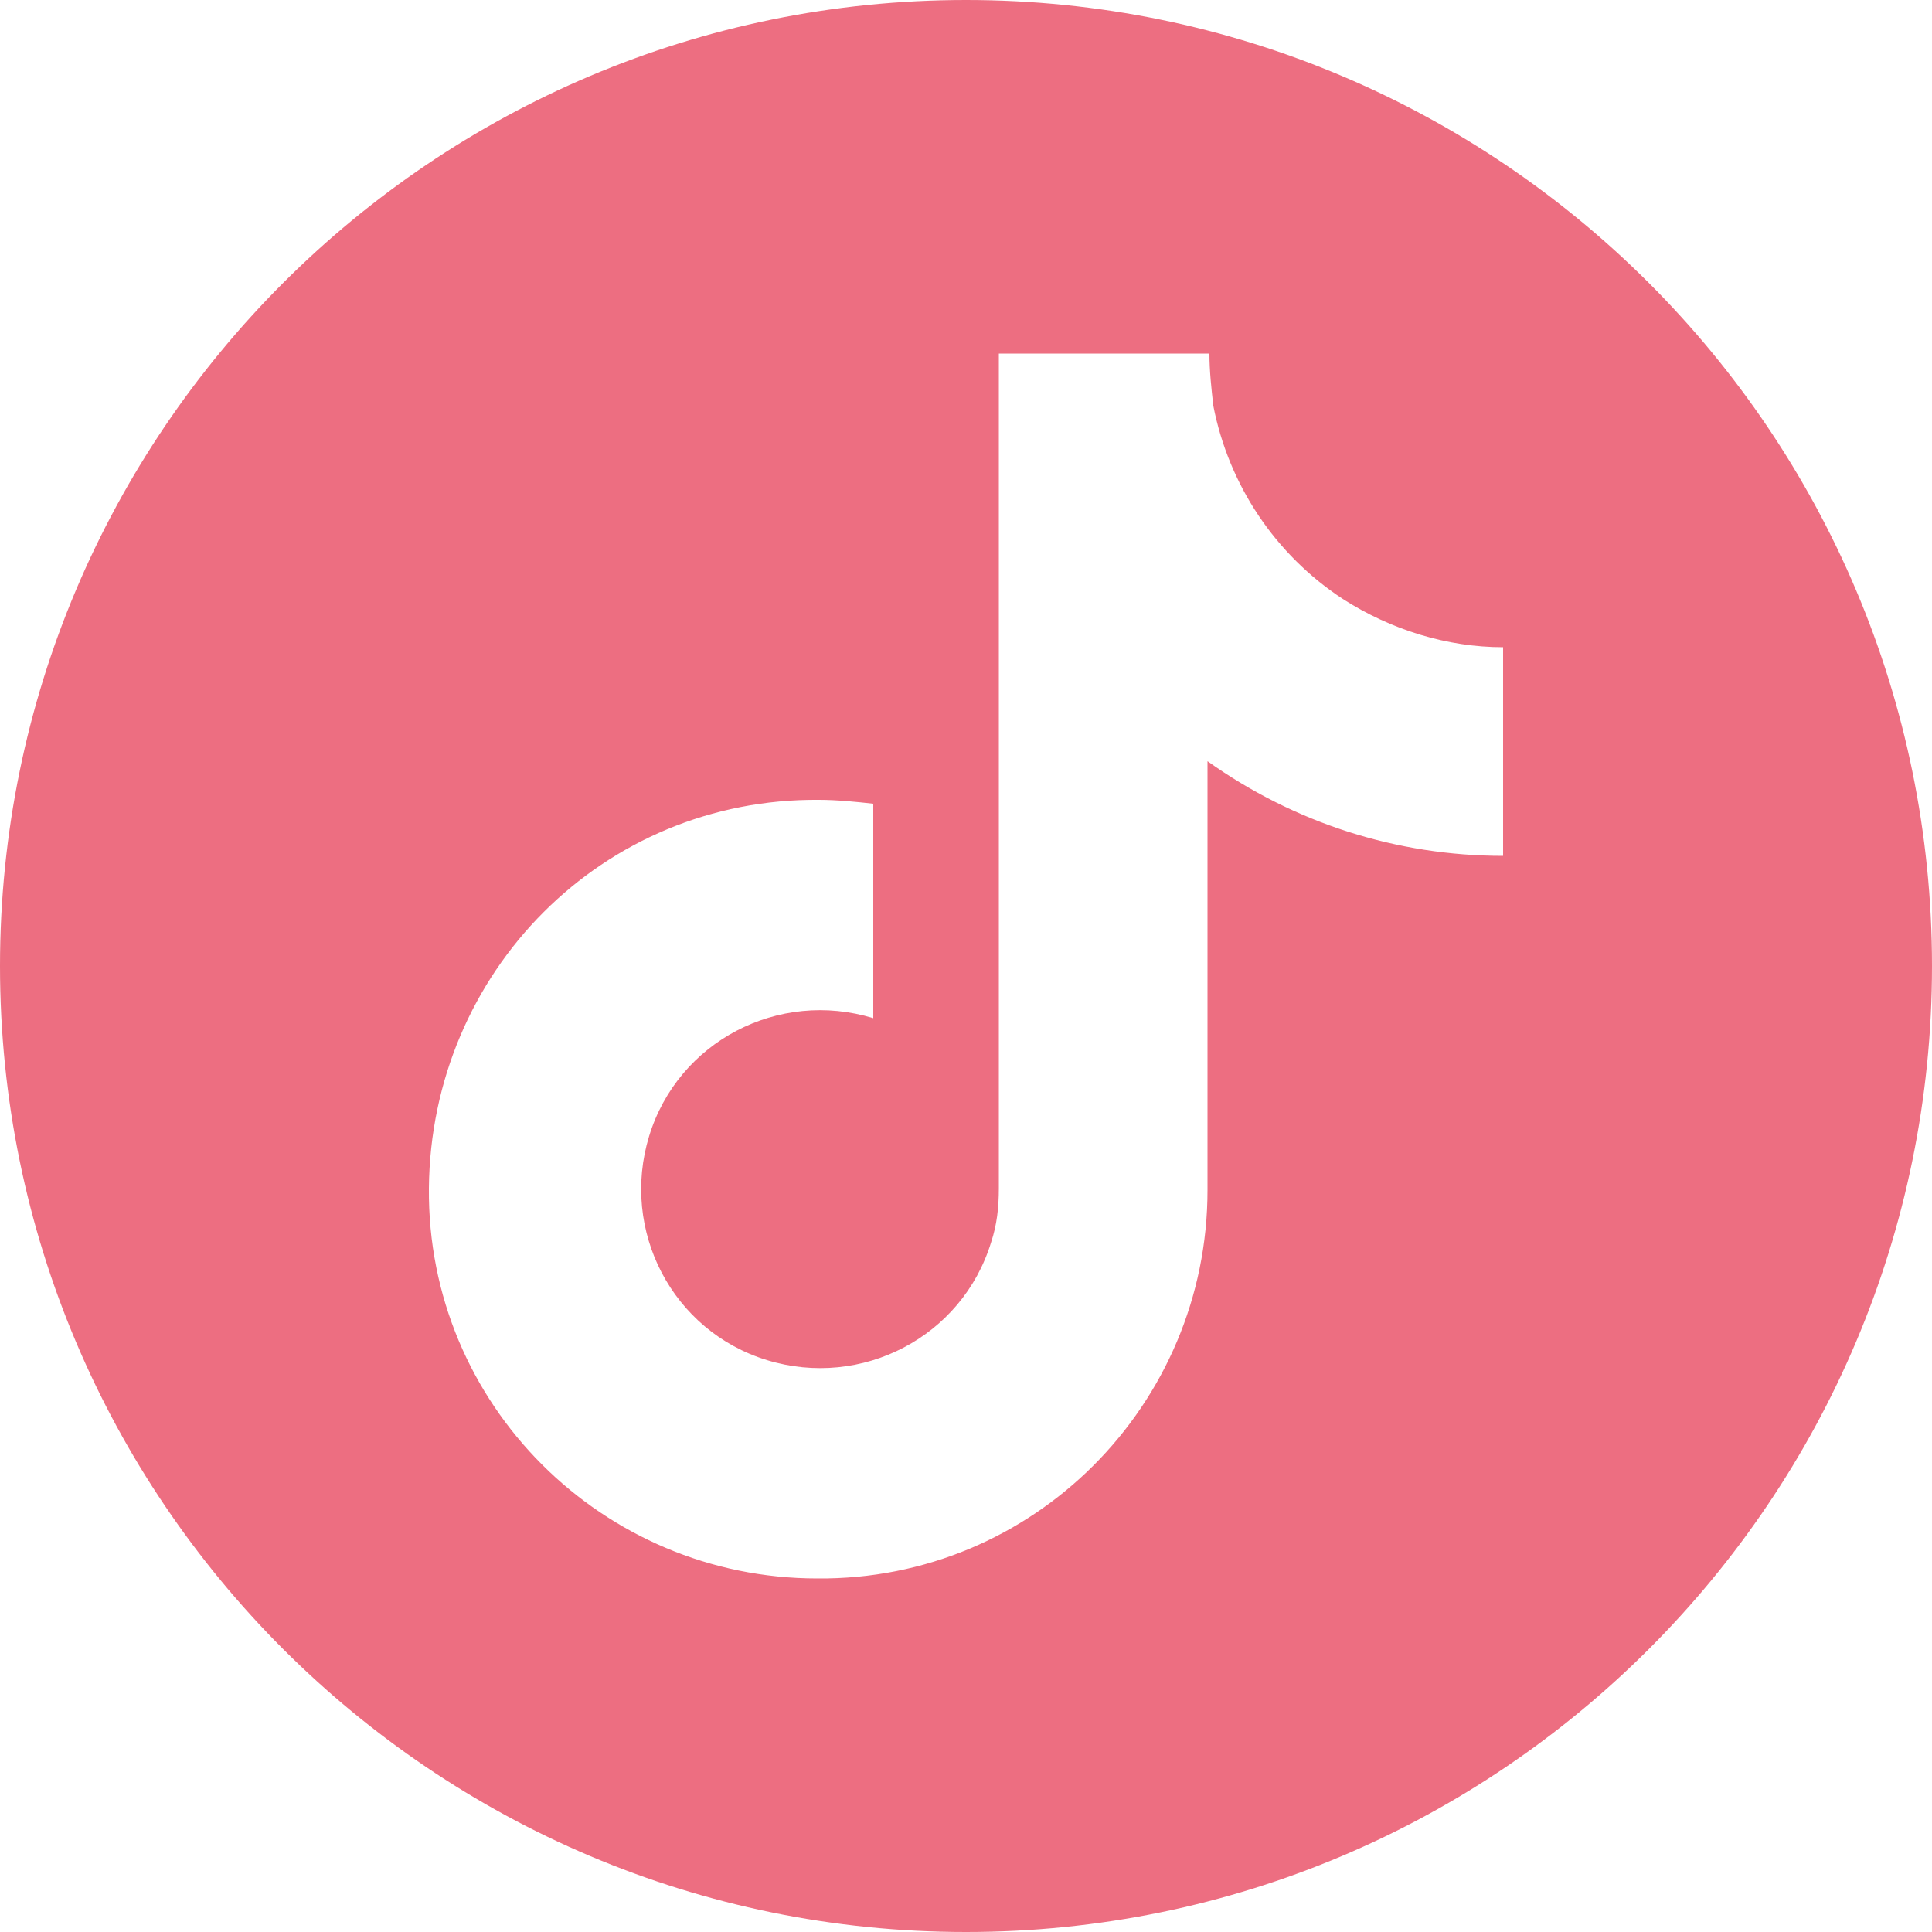
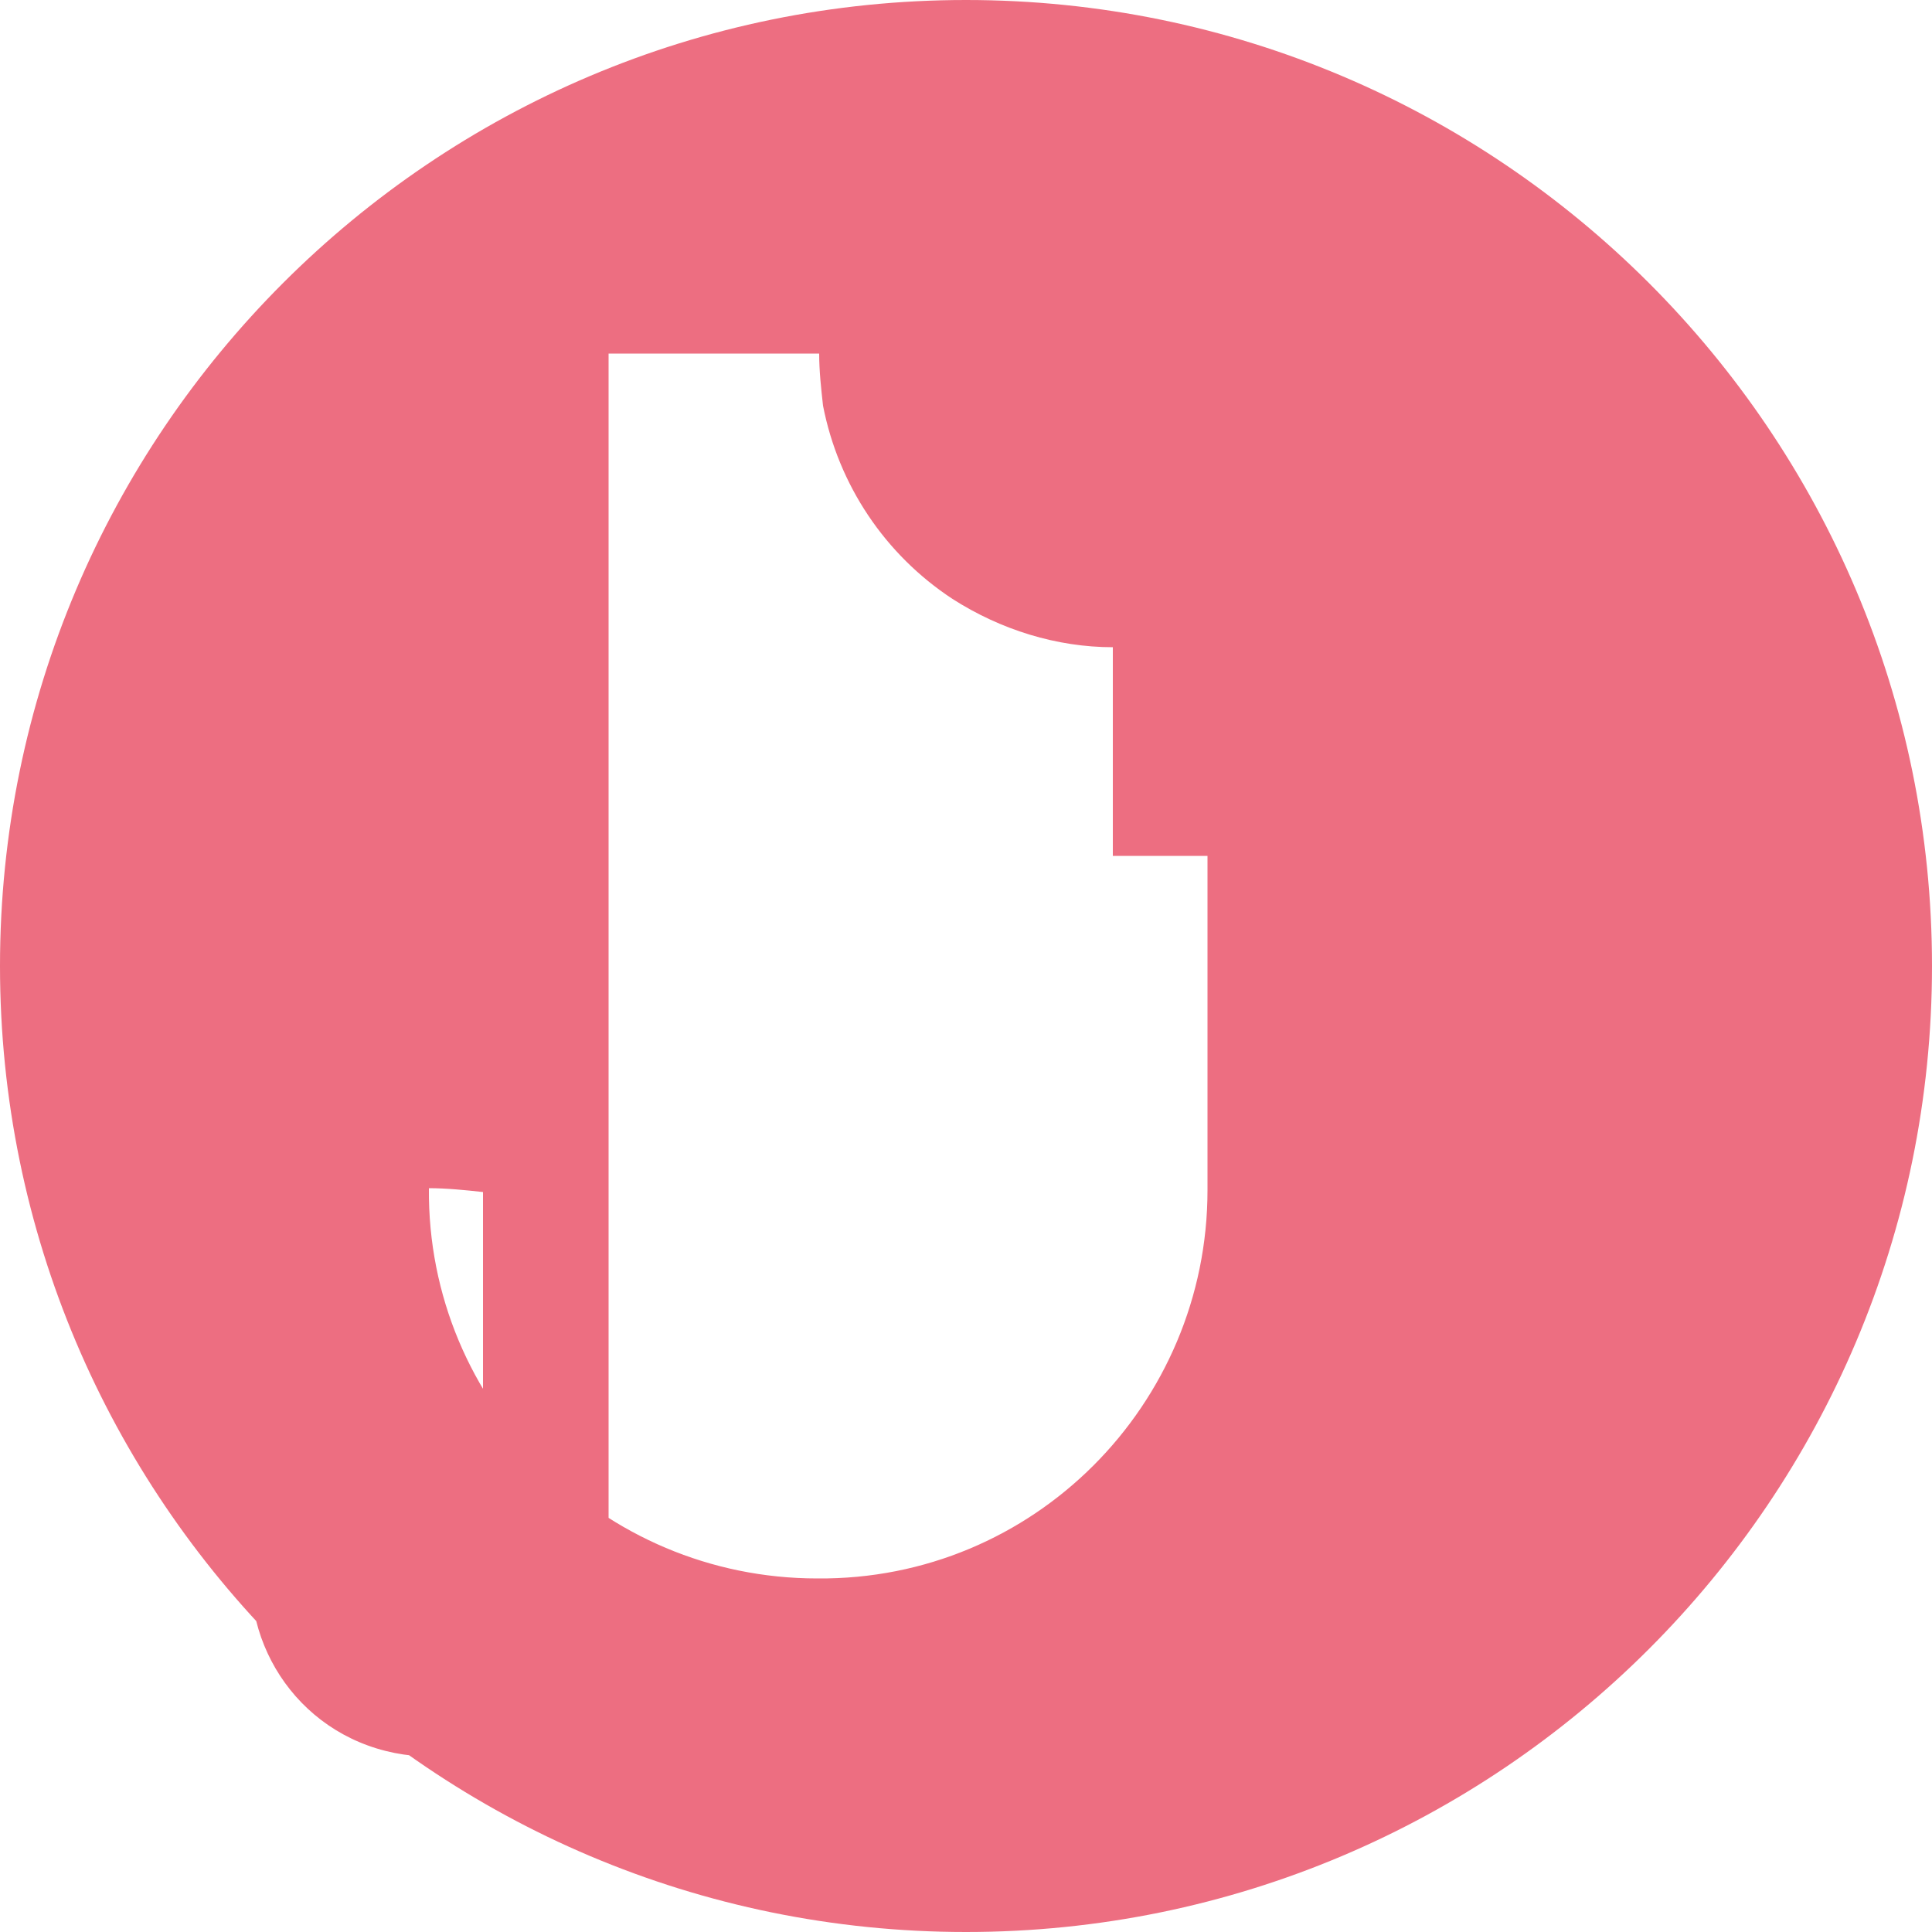
<svg xmlns="http://www.w3.org/2000/svg" version="1.1" id="圖層_1" x="0px" y="0px" viewBox="0 0 100 100" style="enable-background:new 0 0 100 100;" xml:space="preserve">
  <style type="text/css">
	.st0{fill:#ED6E81;}
</style>
-   <path class="st0" d="M50,0C22.4,0,0,22.4,0,50c0,27.6,22.4,50,50,50s50-22.4,50-50C100,22.4,77.6,0,50,0z M77.8,44.3L77.8,44.3  c-5.5,0-10.8-1.7-15.3-4.9v22.2c0,11.1-9,20.2-20.2,20.1c-11.1,0-20.2-9-20.1-20.2s9-20.2,20.2-20.1c0.9,0,1.9,0.1,2.8,0.2v11.1  c-4.9-1.5-10.1,1.2-11.6,6.1c-1.5,4.9,1.2,10.1,6.1,11.6s10.1-1.2,11.6-6.1c0.3-0.9,0.4-1.8,0.4-2.8V18.3h10.9  c0,0.9,0.1,1.8,0.2,2.7c0.8,4.1,3.2,7.7,6.7,10c2.5,1.6,5.4,2.5,8.3,2.5V44.3z" />
+   <path class="st0" d="M50,0C22.4,0,0,22.4,0,50c0,27.6,22.4,50,50,50s50-22.4,50-50C100,22.4,77.6,0,50,0z M77.8,44.3L77.8,44.3  c-5.5,0-10.8-1.7-15.3-4.9v22.2c0,11.1-9,20.2-20.2,20.1c-11.1,0-20.2-9-20.1-20.2c0.9,0,1.9,0.1,2.8,0.2v11.1  c-4.9-1.5-10.1,1.2-11.6,6.1c-1.5,4.9,1.2,10.1,6.1,11.6s10.1-1.2,11.6-6.1c0.3-0.9,0.4-1.8,0.4-2.8V18.3h10.9  c0,0.9,0.1,1.8,0.2,2.7c0.8,4.1,3.2,7.7,6.7,10c2.5,1.6,5.4,2.5,8.3,2.5V44.3z" />
</svg>